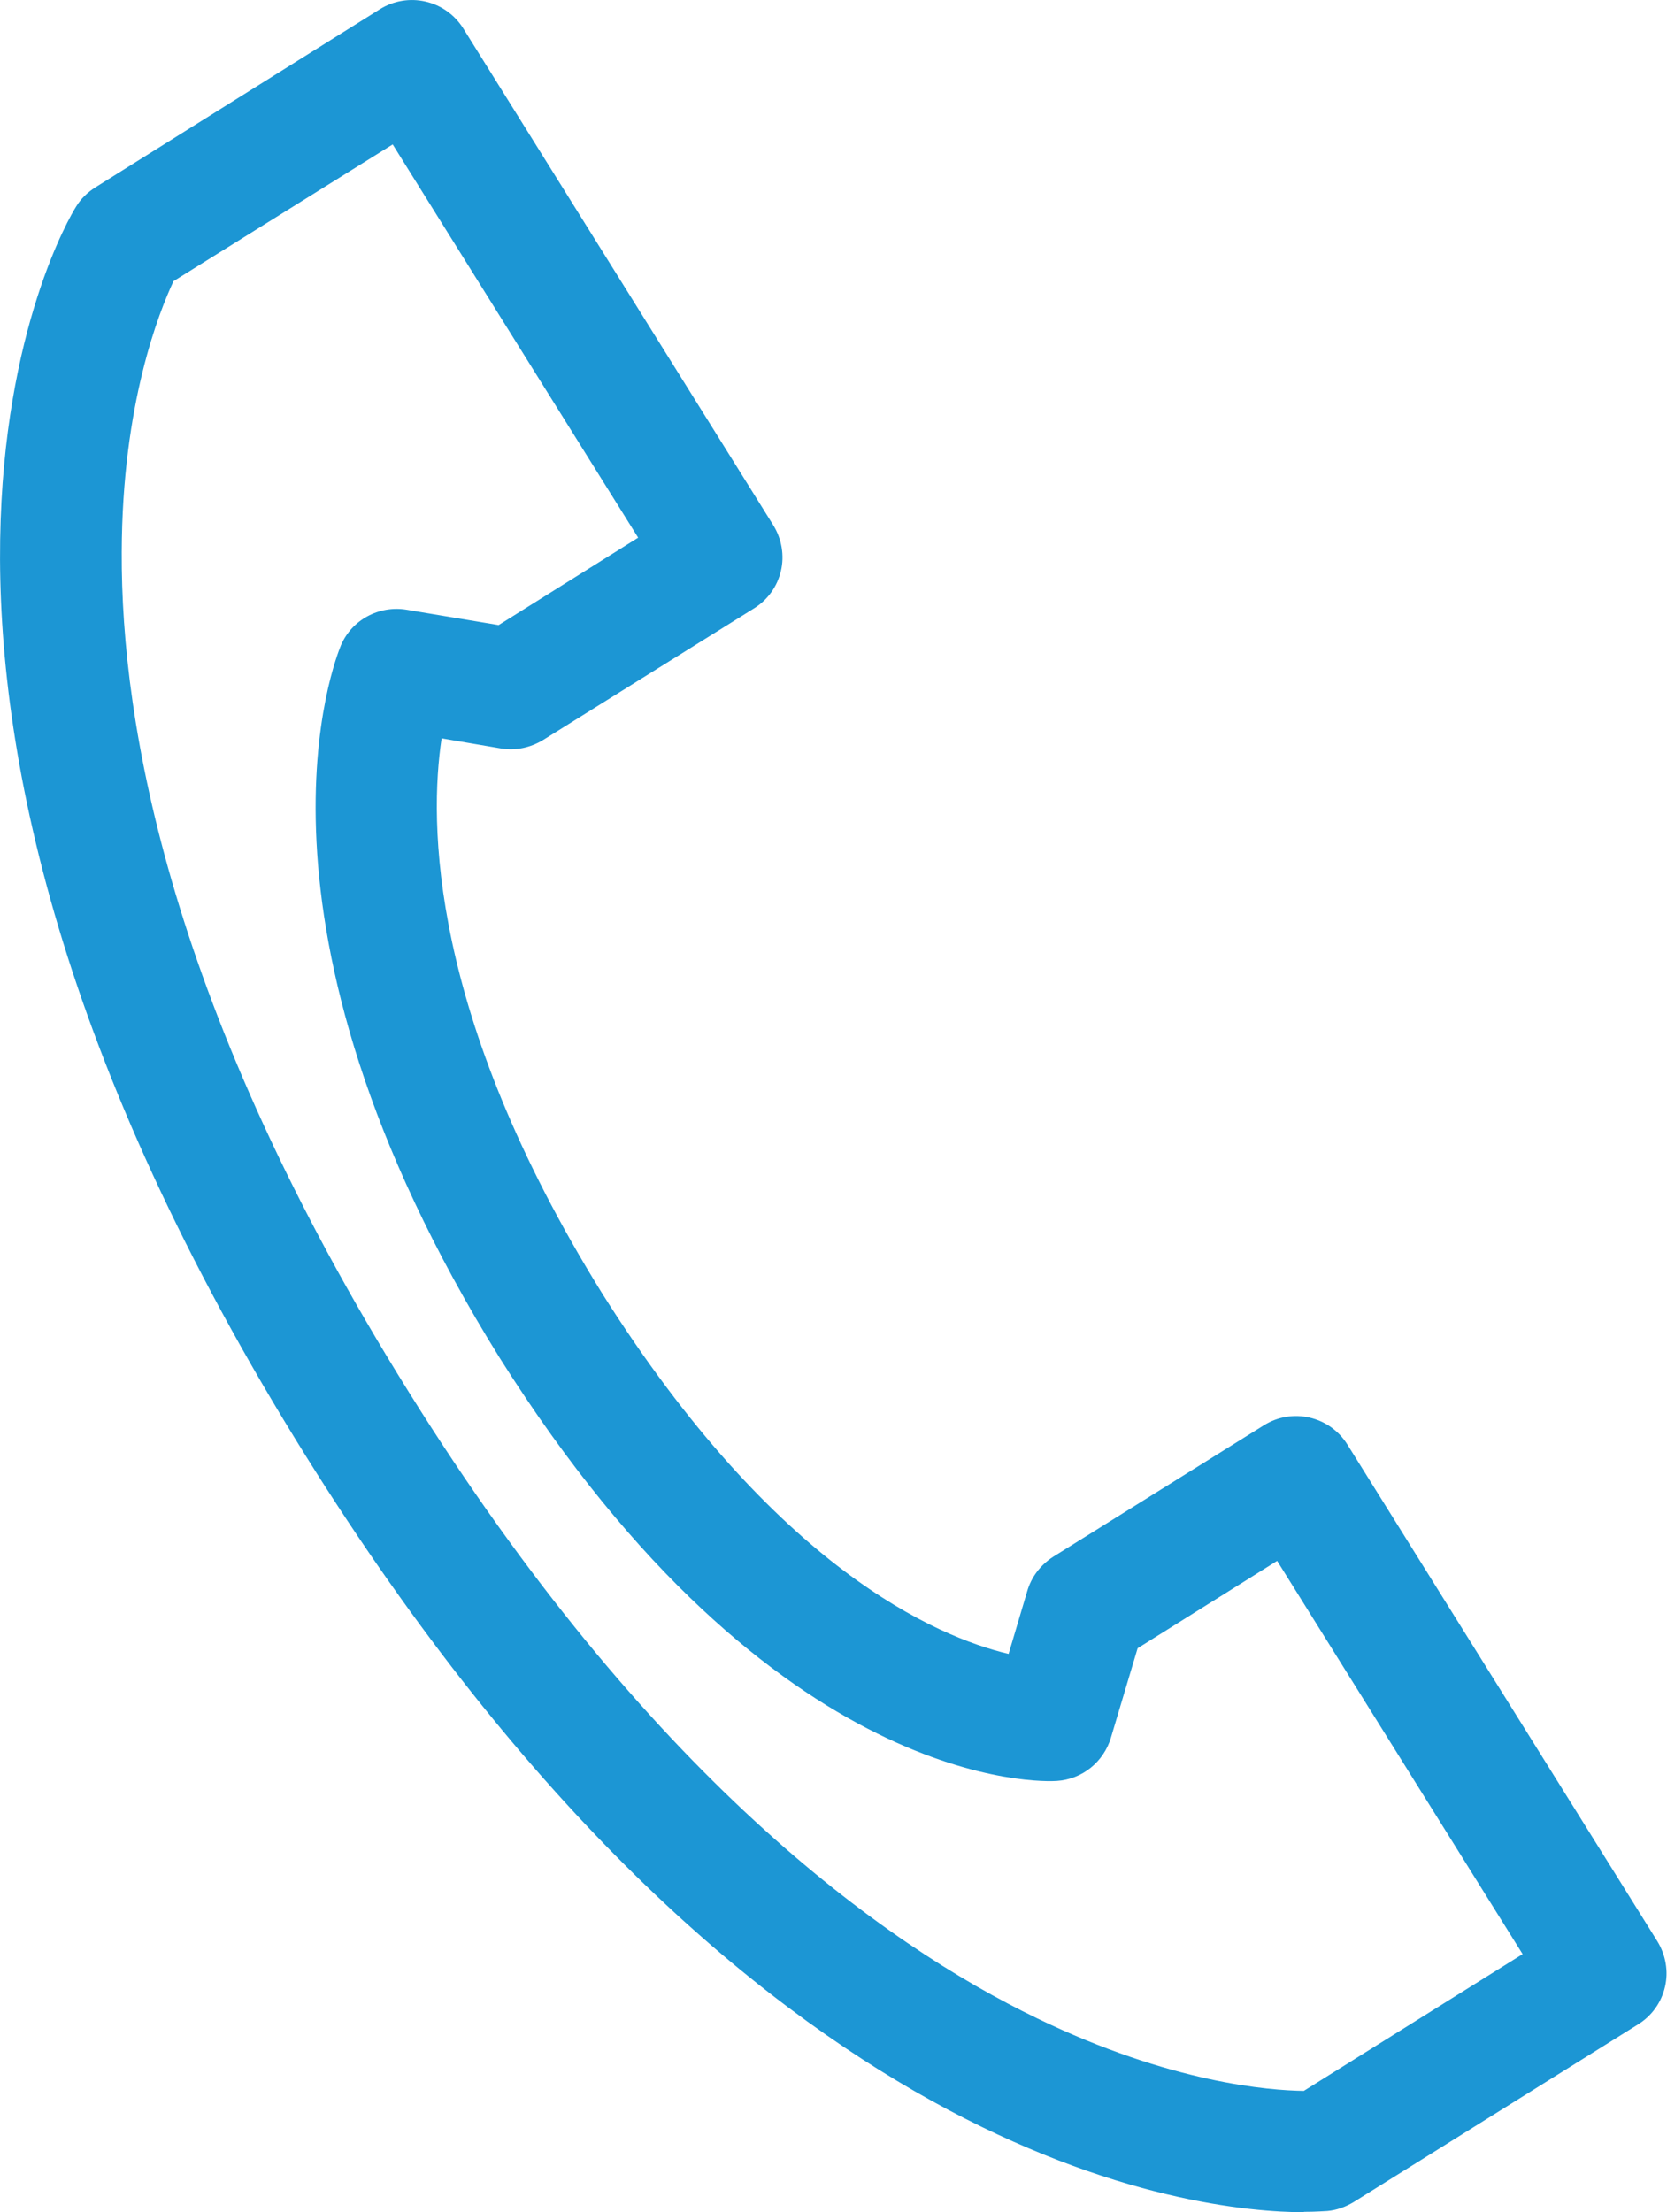
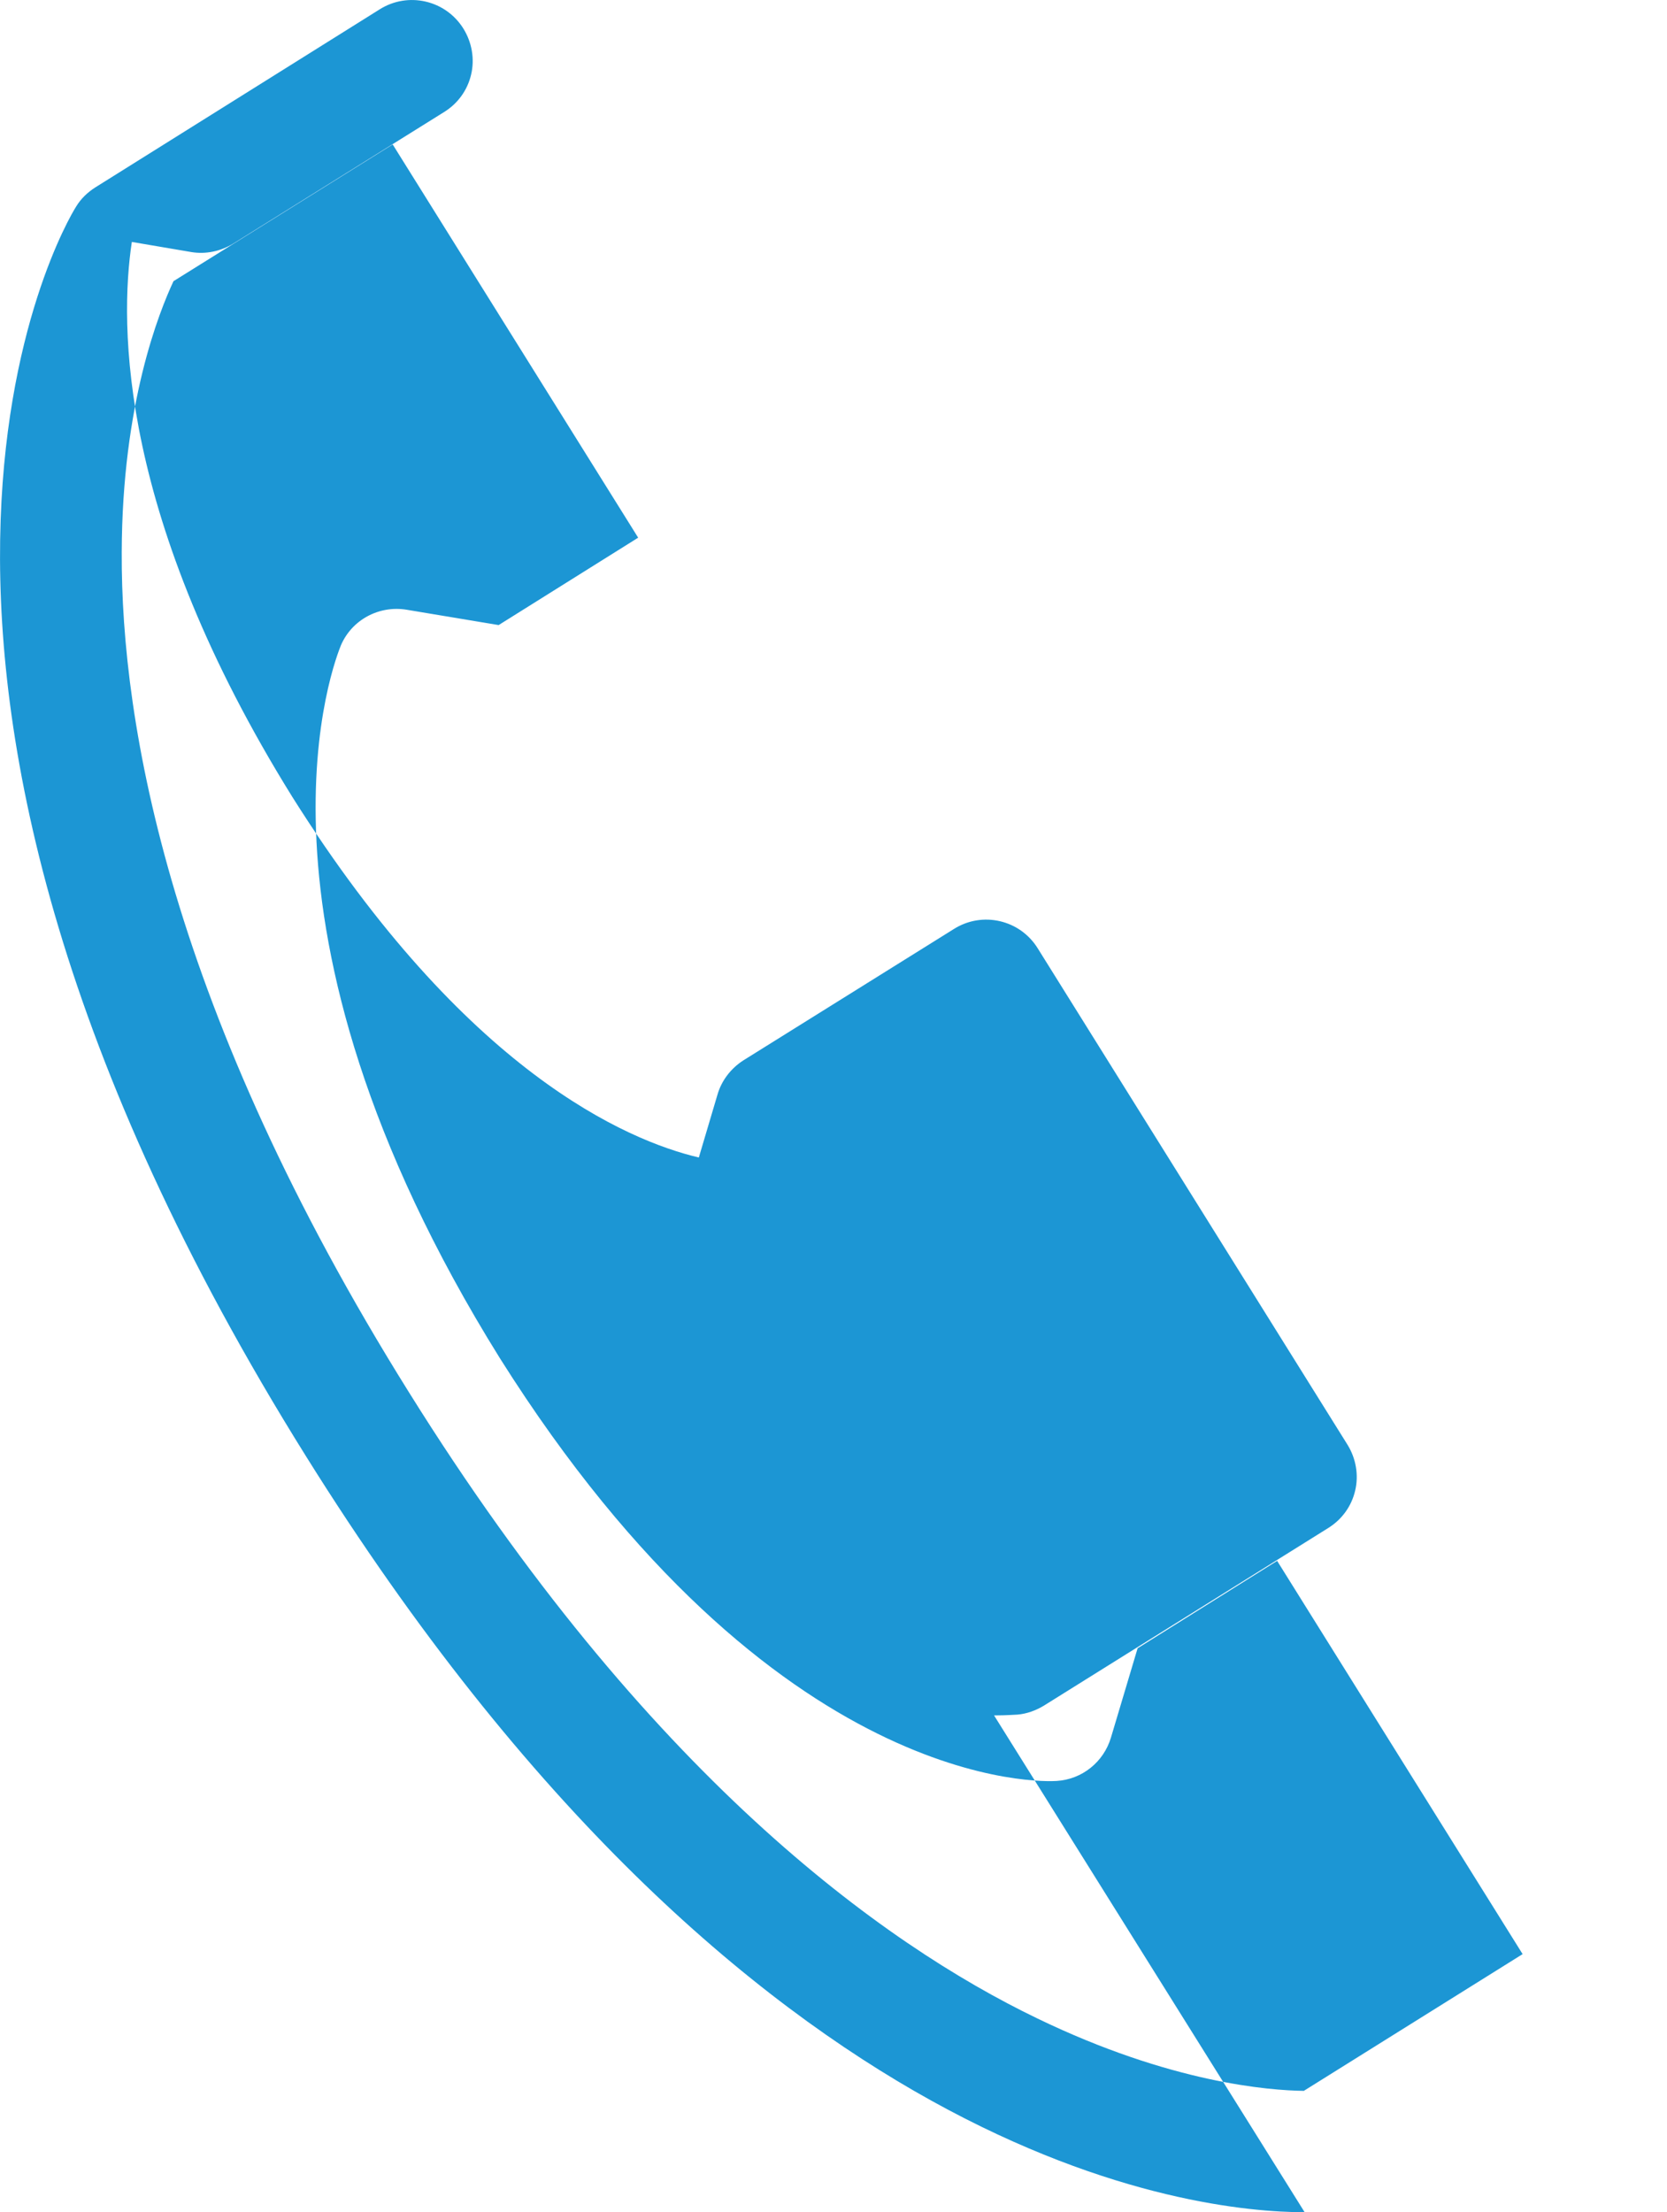
<svg xmlns="http://www.w3.org/2000/svg" id="_レイヤー_2" viewBox="0 0 41.22 54.68">
  <defs>
    <style>.cls-1{fill:#1c96d4;stroke-width:0px;}</style>
  </defs>
  <g id="_レイヤー_3">
-     <path class="cls-1" d="M32.26,54.68c-2.65,0-13.72-1.12-24.69-18.68C-4.74,16.3,1.6,5.55,1.88,5.11c.12-.2.29-.36.48-.48L9.39.23c.7-.44,1.63-.23,2.07.48l7.66,12.27c.21.34.28.75.19,1.13-.09.39-.33.72-.67.93l-5.21,3.25c-.31.19-.68.27-1.04.21l-1.47-.25c-.31,2.05-.32,6.82,3.97,13.72,4.28,6.79,8.27,8.49,10.05,8.91l.46-1.55c.1-.35.33-.65.64-.85l5.21-3.25c.7-.44,1.63-.23,2.07.48l7.66,12.27c.21.34.28.75.19,1.13-.09.39-.33.72-.67.93l-7.03,4.39c-.2.12-.42.2-.65.22-.06,0-.25.02-.58.02ZM4.29,6.95c-.35.75-1.27,3.02-1.28,6.7-.02,4.26,1.2,11.32,7.1,20.76,5.89,9.44,11.7,13.63,15.54,15.48,3.31,1.6,5.75,1.78,6.59,1.79l5.41-3.38-6.07-9.72-3.45,2.16-.66,2.21c-.18.6-.71,1.03-1.34,1.07-.27.02-6.97.34-13.77-10.45-6.74-10.82-4.04-17.34-3.93-17.62.27-.63.94-.99,1.62-.88l2.28.38,3.45-2.16L9.71,3.57l-5.42,3.38Z" />
+     <path class="cls-1" d="M32.26,54.68c-2.65,0-13.72-1.12-24.69-18.68C-4.74,16.3,1.6,5.55,1.88,5.11c.12-.2.29-.36.48-.48L9.39.23c.7-.44,1.63-.23,2.07.48c.21.34.28.75.19,1.13-.09.39-.33.72-.67.93l-5.21,3.25c-.31.19-.68.27-1.04.21l-1.47-.25c-.31,2.05-.32,6.82,3.97,13.72,4.28,6.79,8.27,8.49,10.05,8.91l.46-1.55c.1-.35.33-.65.64-.85l5.21-3.25c.7-.44,1.63-.23,2.07.48l7.66,12.27c.21.34.28.75.19,1.13-.09.39-.33.72-.67.93l-7.03,4.39c-.2.12-.42.2-.65.22-.06,0-.25.02-.58.02ZM4.29,6.95c-.35.75-1.27,3.02-1.28,6.7-.02,4.26,1.2,11.32,7.1,20.76,5.89,9.44,11.7,13.63,15.54,15.48,3.31,1.6,5.75,1.78,6.59,1.79l5.41-3.38-6.07-9.72-3.45,2.16-.66,2.21c-.18.6-.71,1.03-1.34,1.07-.27.02-6.97.34-13.77-10.45-6.74-10.82-4.04-17.34-3.93-17.62.27-.63.94-.99,1.62-.88l2.28.38,3.45-2.16L9.71,3.57l-5.42,3.38Z" />
  </g>
</svg>